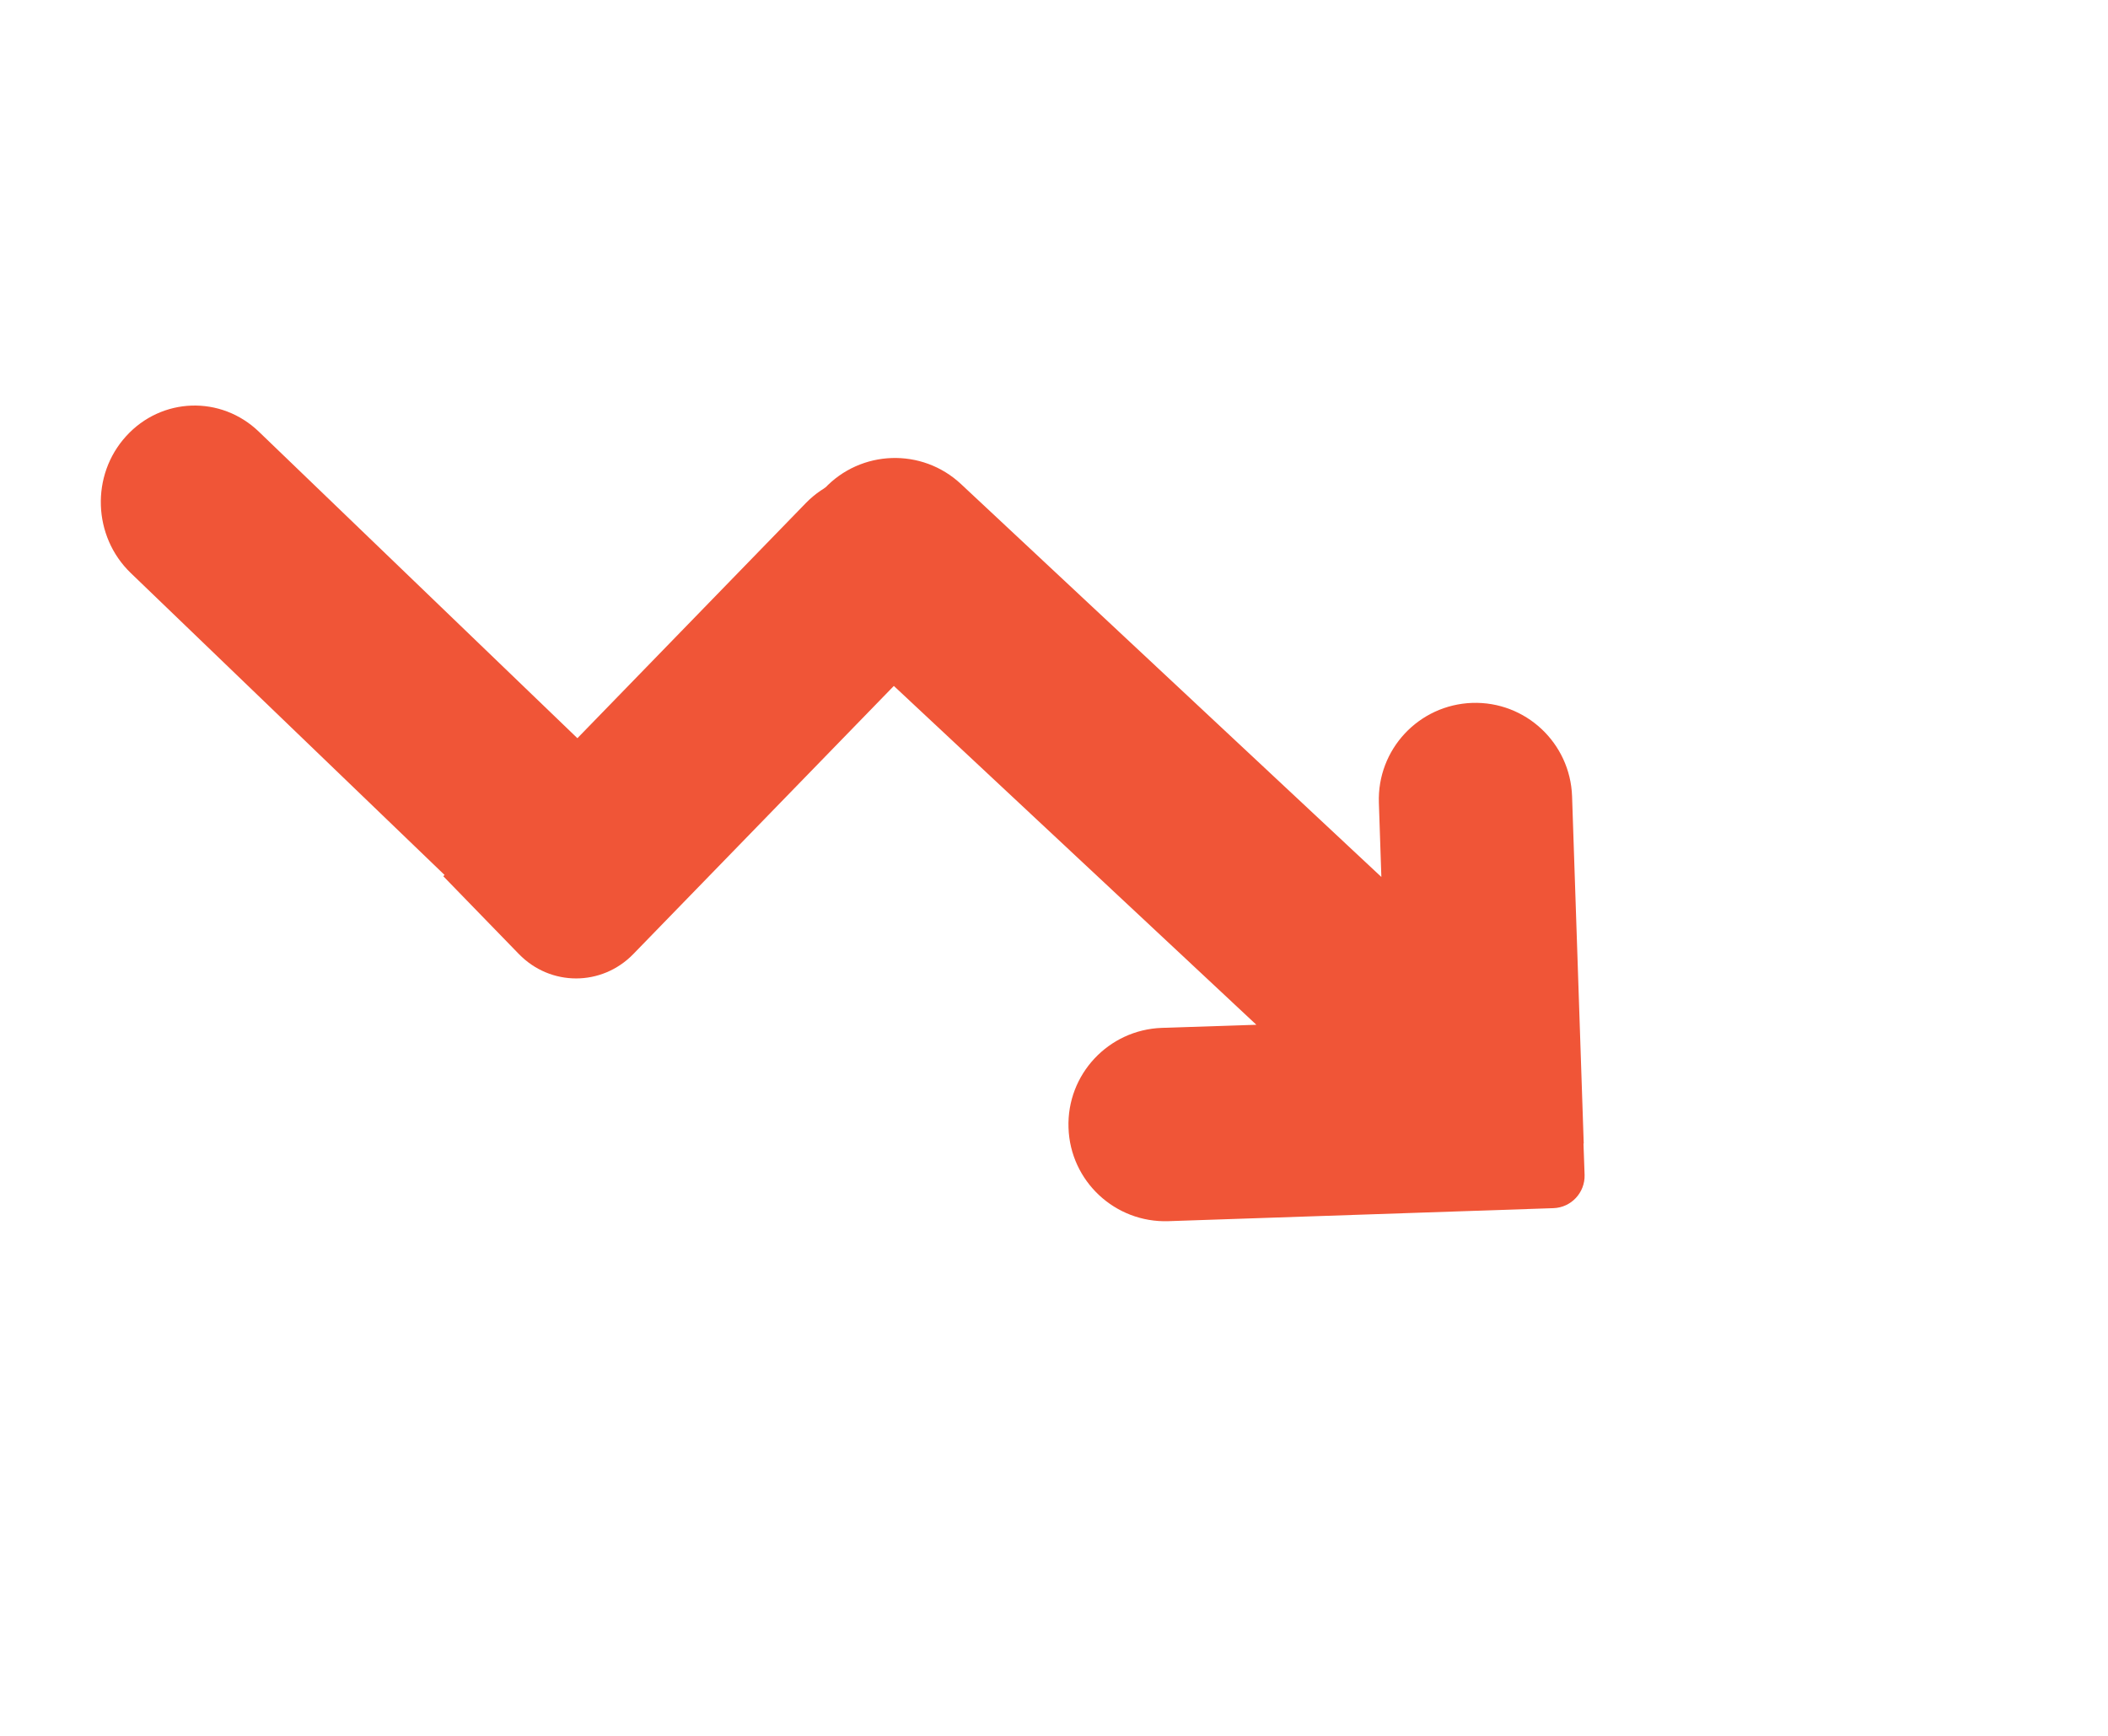
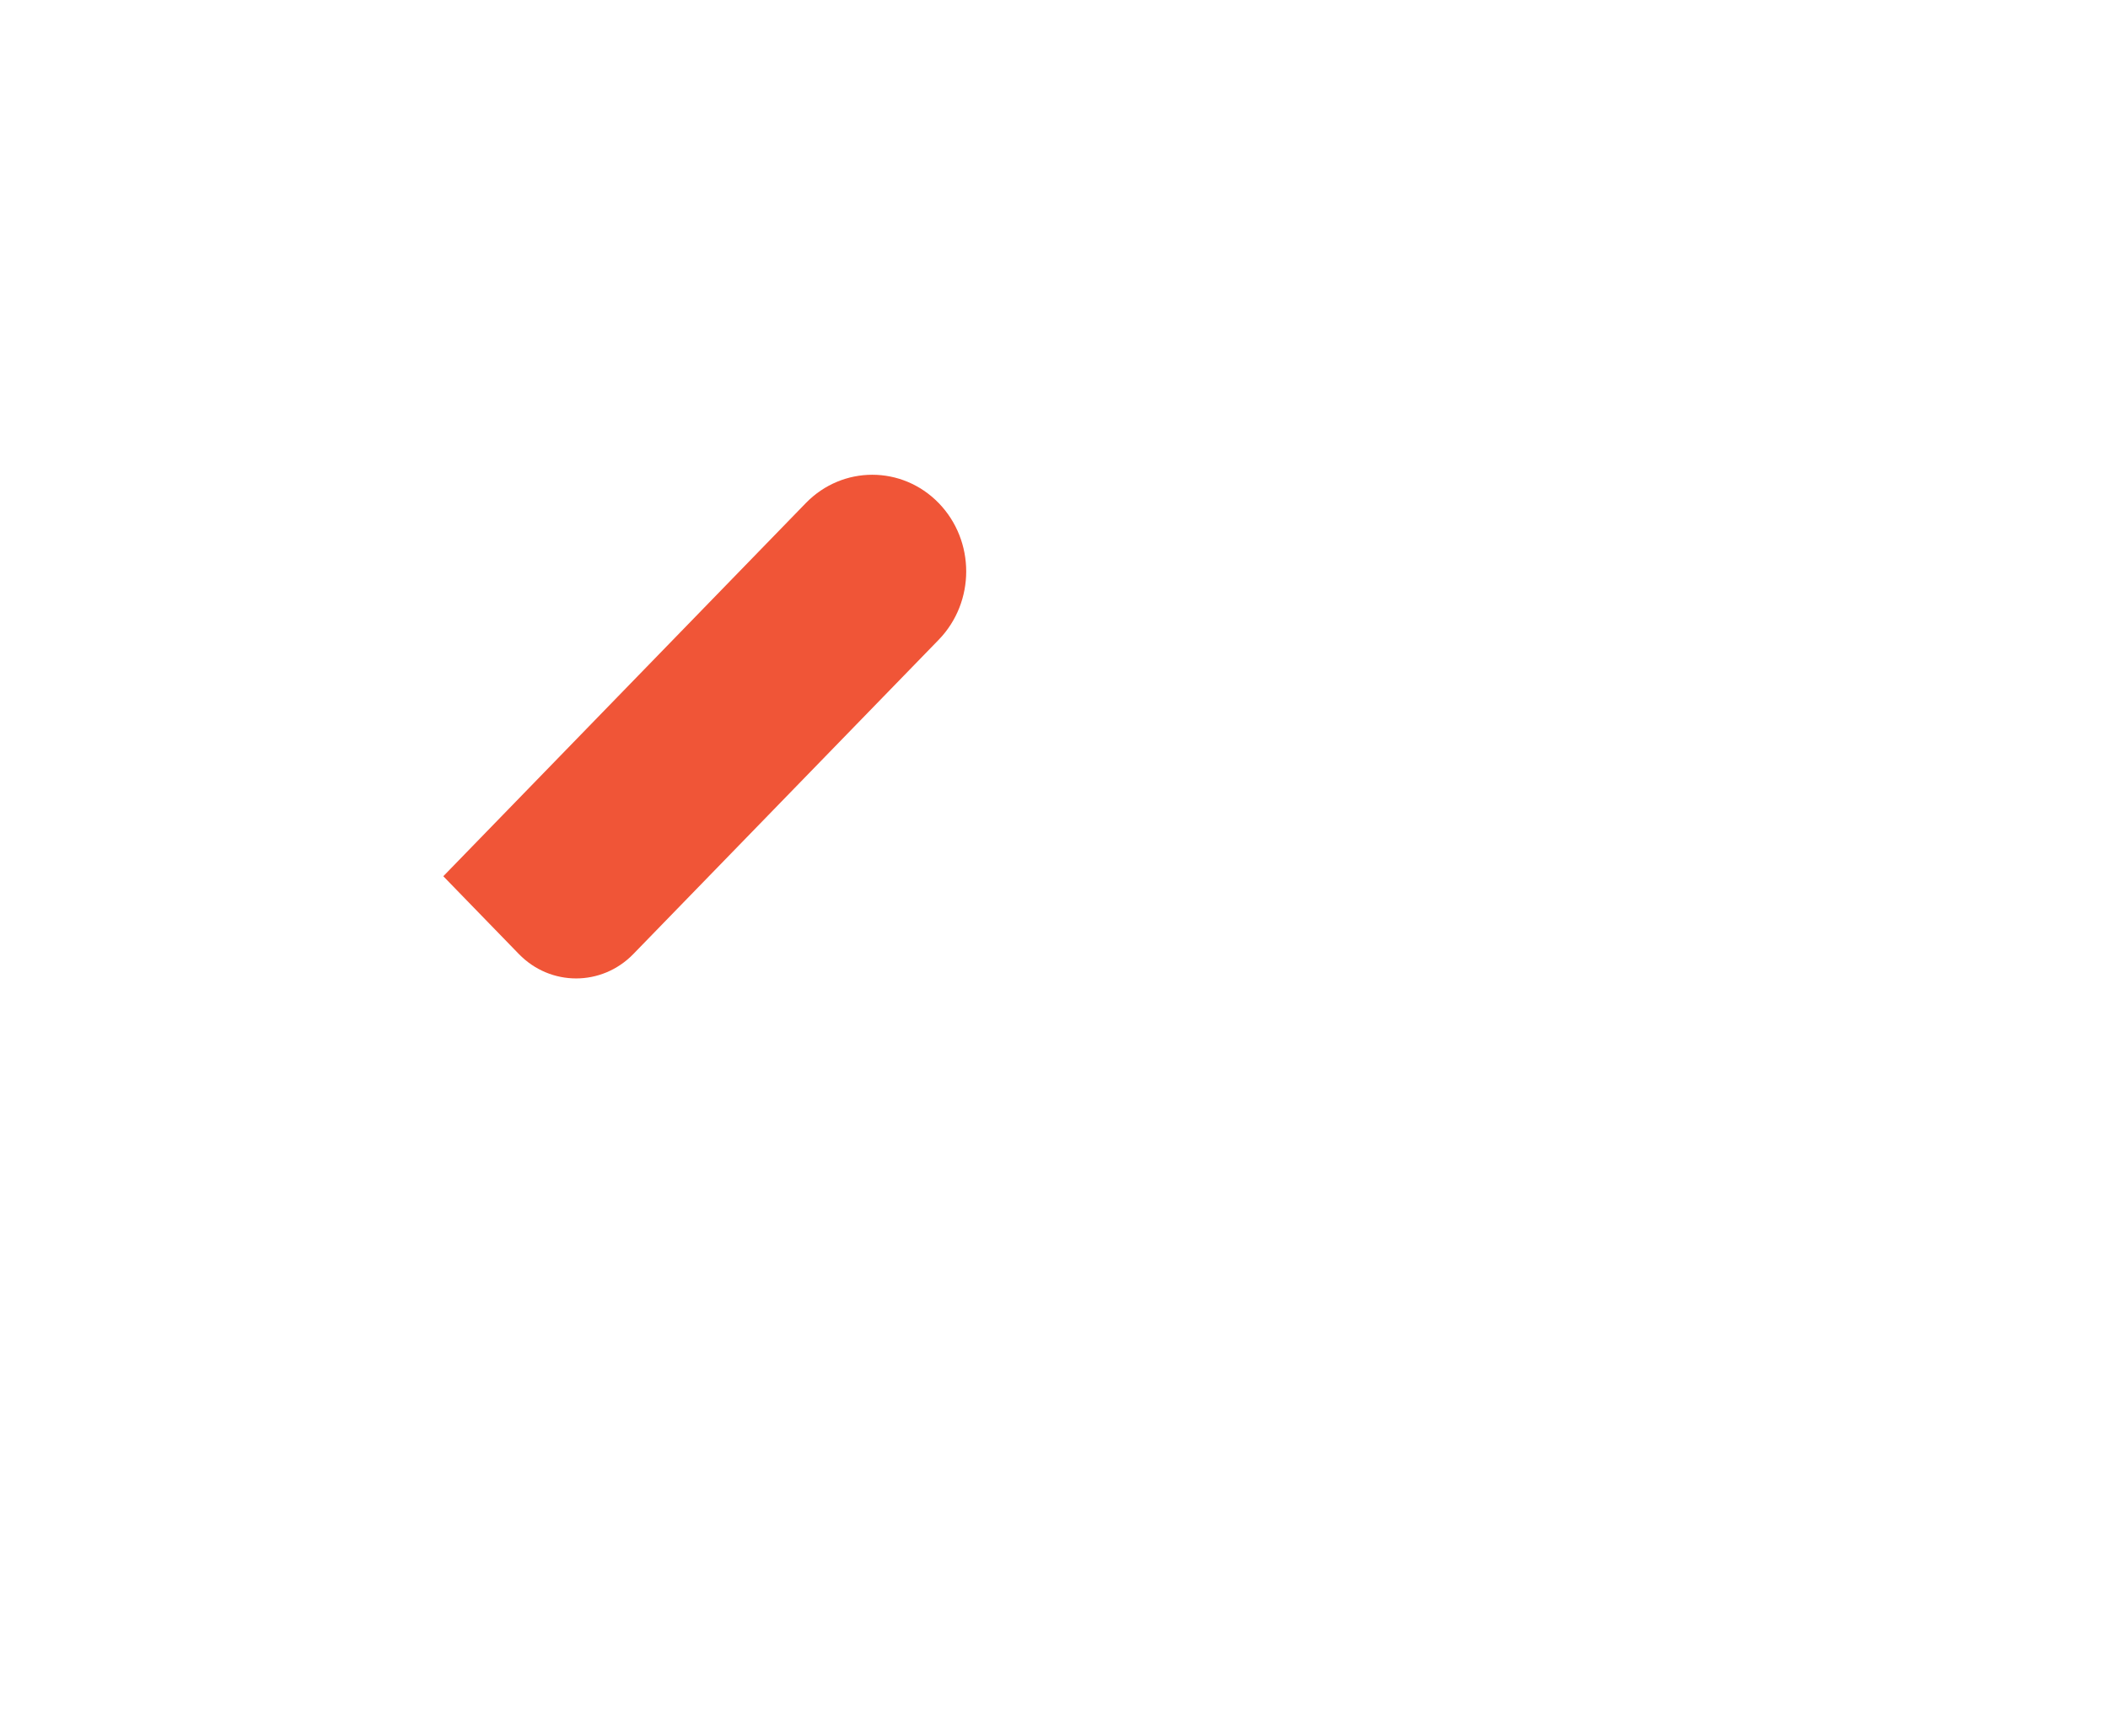
<svg xmlns="http://www.w3.org/2000/svg" width="17" height="14" viewBox="0 0 17 14" fill="none">
-   <path fill-rule="evenodd" clip-rule="evenodd" d="M7.75 3.904C7.436 3.61 6.942 3.626 6.648 3.941C6.354 4.255 6.371 4.748 6.685 5.043L10.132 8.265L9.37 8.29C8.94 8.305 8.602 8.665 8.617 9.096C8.631 9.526 8.992 9.863 9.422 9.849L12.528 9.744C12.671 9.739 12.783 9.619 12.779 9.476L12.77 9.223L12.772 9.223L12.678 6.422C12.663 5.992 12.303 5.655 11.873 5.669C11.442 5.684 11.105 6.044 11.12 6.475L11.14 7.073L7.75 3.904Z" fill="#F05537" />
-   <path d="M1.017 3.518C1.303 3.203 1.782 3.187 2.088 3.482L5.036 6.319L4.002 7.458L1.054 4.621C0.748 4.326 0.731 3.832 1.017 3.518Z" fill="#F05537" />
  <path d="M7.57 4.057C7.866 4.362 7.866 4.855 7.57 5.16L5.108 7.694C4.853 7.957 4.439 7.957 4.184 7.694L3.575 7.067L6.499 4.057C6.795 3.753 7.274 3.753 7.57 4.057Z" fill="#F05537" />
</svg>